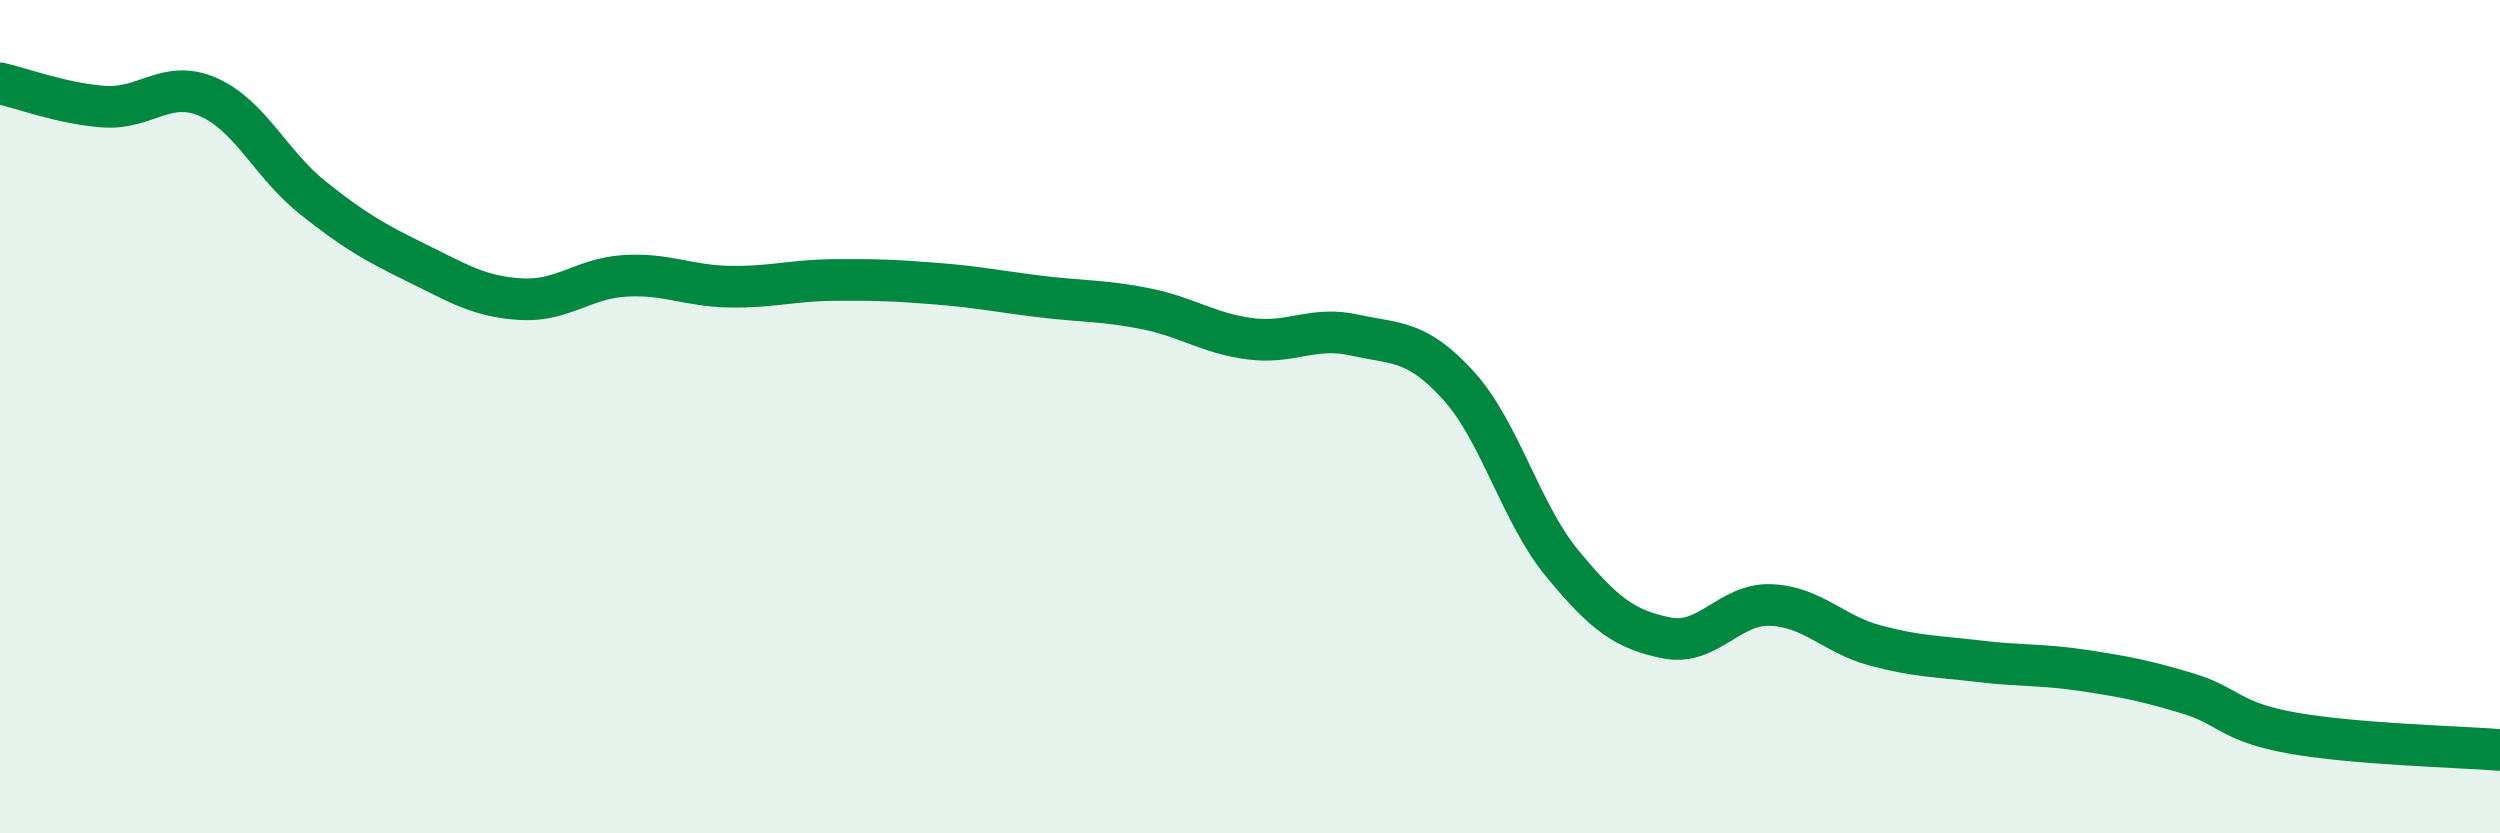
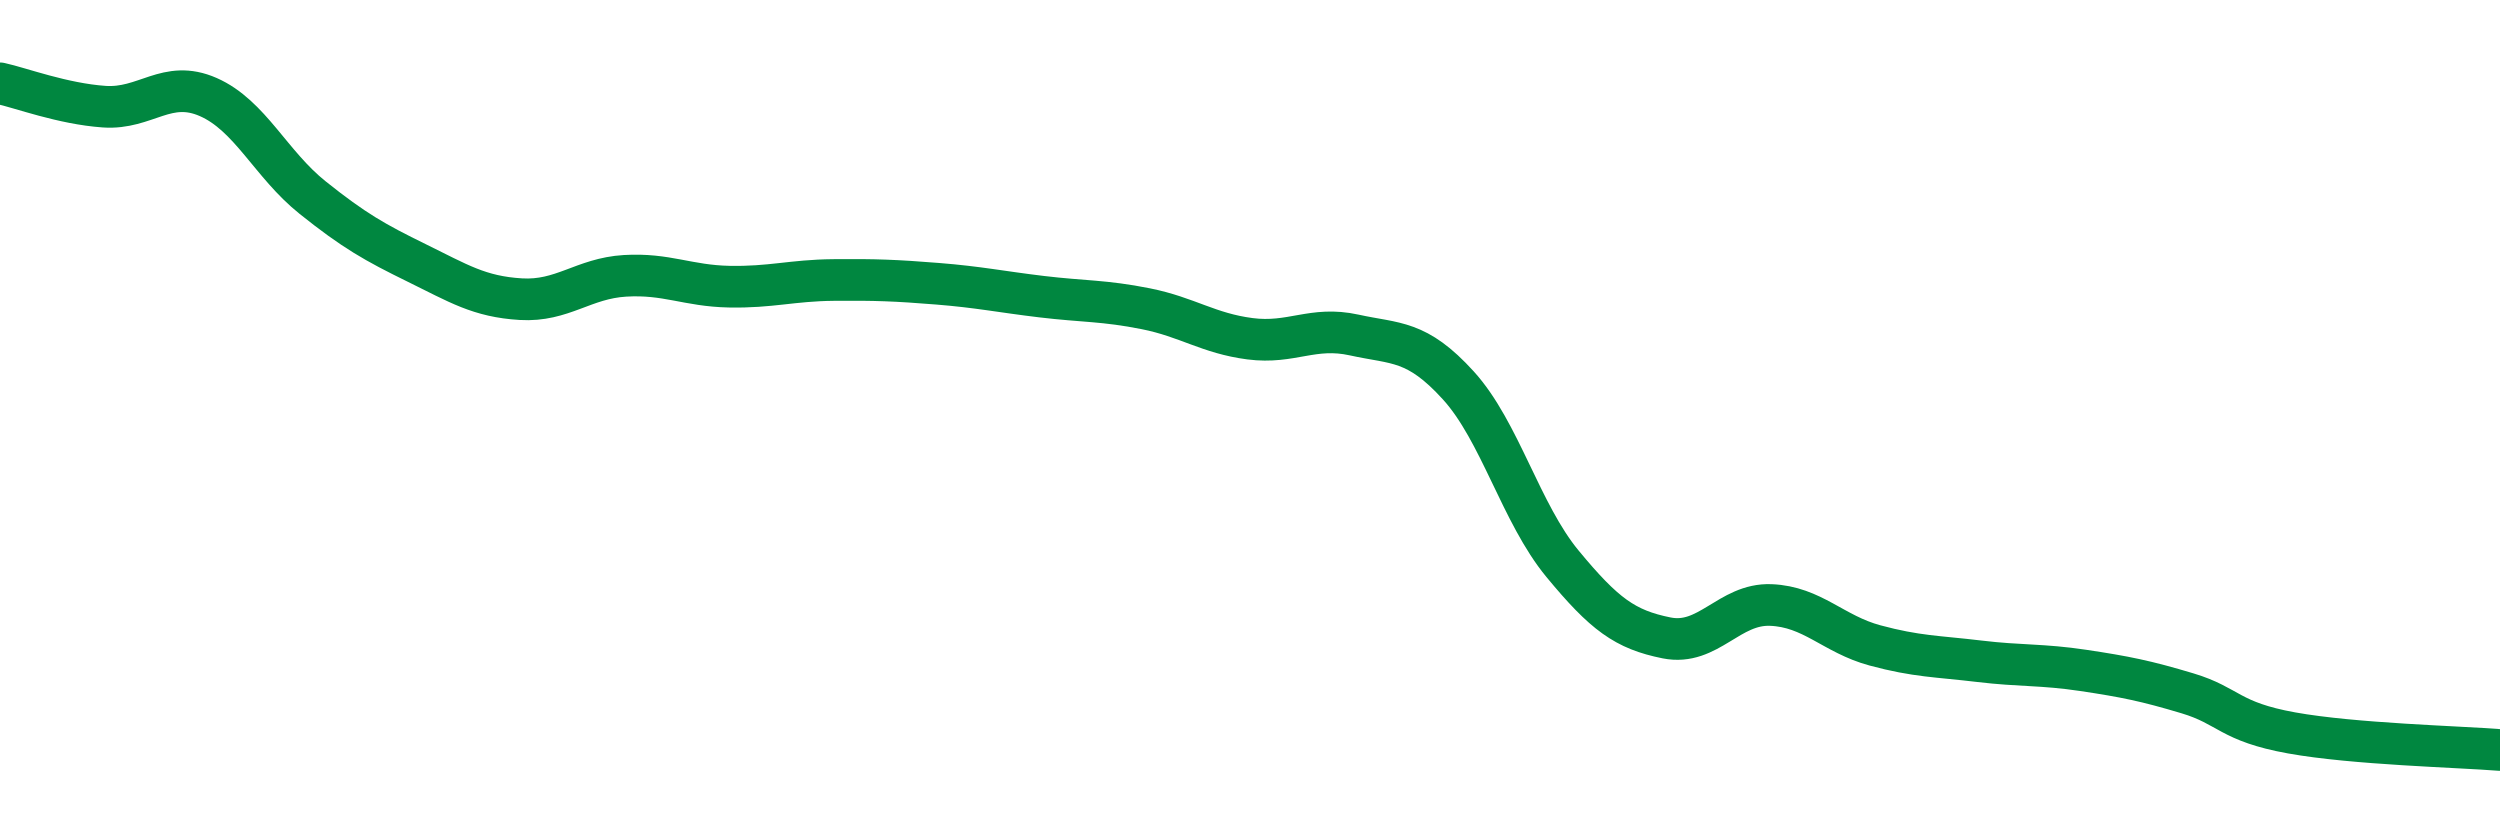
<svg xmlns="http://www.w3.org/2000/svg" width="60" height="20" viewBox="0 0 60 20">
-   <path d="M 0,2 C 0.5,2.11 1.5,2.49 2.5,2.56 C 3.5,2.63 4,1.89 5,2.33 C 6,2.77 6.5,3.94 7.5,4.74 C 8.5,5.54 9,5.82 10,6.31 C 11,6.8 11.5,7.12 12.5,7.18 C 13.5,7.24 14,6.68 15,6.62 C 16,6.56 16.5,6.86 17.5,6.88 C 18.5,6.9 19,6.73 20,6.72 C 21,6.71 21.5,6.73 22.5,6.81 C 23.5,6.89 24,7 25,7.12 C 26,7.24 26.5,7.21 27.5,7.41 C 28.5,7.61 29,8 30,8.13 C 31,8.26 31.5,7.82 32.5,8.04 C 33.5,8.26 34,8.15 35,9.25 C 36,10.35 36.5,12.32 37.5,13.53 C 38.5,14.74 39,15.11 40,15.31 C 41,15.51 41.5,14.48 42.5,14.52 C 43.5,14.56 44,15.22 45,15.49 C 46,15.76 46.5,15.75 47.5,15.87 C 48.5,15.99 49,15.94 50,16.09 C 51,16.24 51.5,16.34 52.5,16.64 C 53.5,16.94 53.5,17.32 55,17.59 C 56.5,17.86 59,17.92 60,18L60 20L0 20Z" fill="#008740" opacity="0.1" stroke-linecap="round" stroke-linejoin="round" />
  <path d="M 0,2 C 0.5,2.11 1.5,2.49 2.5,2.56 C 3.5,2.63 4,1.89 5,2.33 C 6,2.77 6.5,3.94 7.5,4.74 C 8.5,5.54 9,5.82 10,6.31 C 11,6.8 11.5,7.12 12.5,7.18 C 13.5,7.24 14,6.68 15,6.62 C 16,6.56 16.5,6.86 17.5,6.88 C 18.5,6.9 19,6.73 20,6.72 C 21,6.71 21.5,6.73 22.5,6.81 C 23.5,6.89 24,7 25,7.12 C 26,7.24 26.5,7.21 27.5,7.41 C 28.5,7.61 29,8 30,8.13 C 31,8.26 31.5,7.82 32.5,8.04 C 33.5,8.26 34,8.15 35,9.25 C 36,10.35 36.5,12.32 37.5,13.53 C 38.5,14.74 39,15.11 40,15.31 C 41,15.51 41.5,14.48 42.5,14.52 C 43.5,14.56 44,15.22 45,15.49 C 46,15.76 46.5,15.75 47.5,15.87 C 48.5,15.99 49,15.94 50,16.09 C 51,16.24 51.5,16.34 52.5,16.64 C 53.5,16.94 53.5,17.32 55,17.59 C 56.5,17.86 59,17.92 60,18" stroke="#008740" stroke-width="1" fill="none" stroke-linecap="round" stroke-linejoin="round" />
</svg>